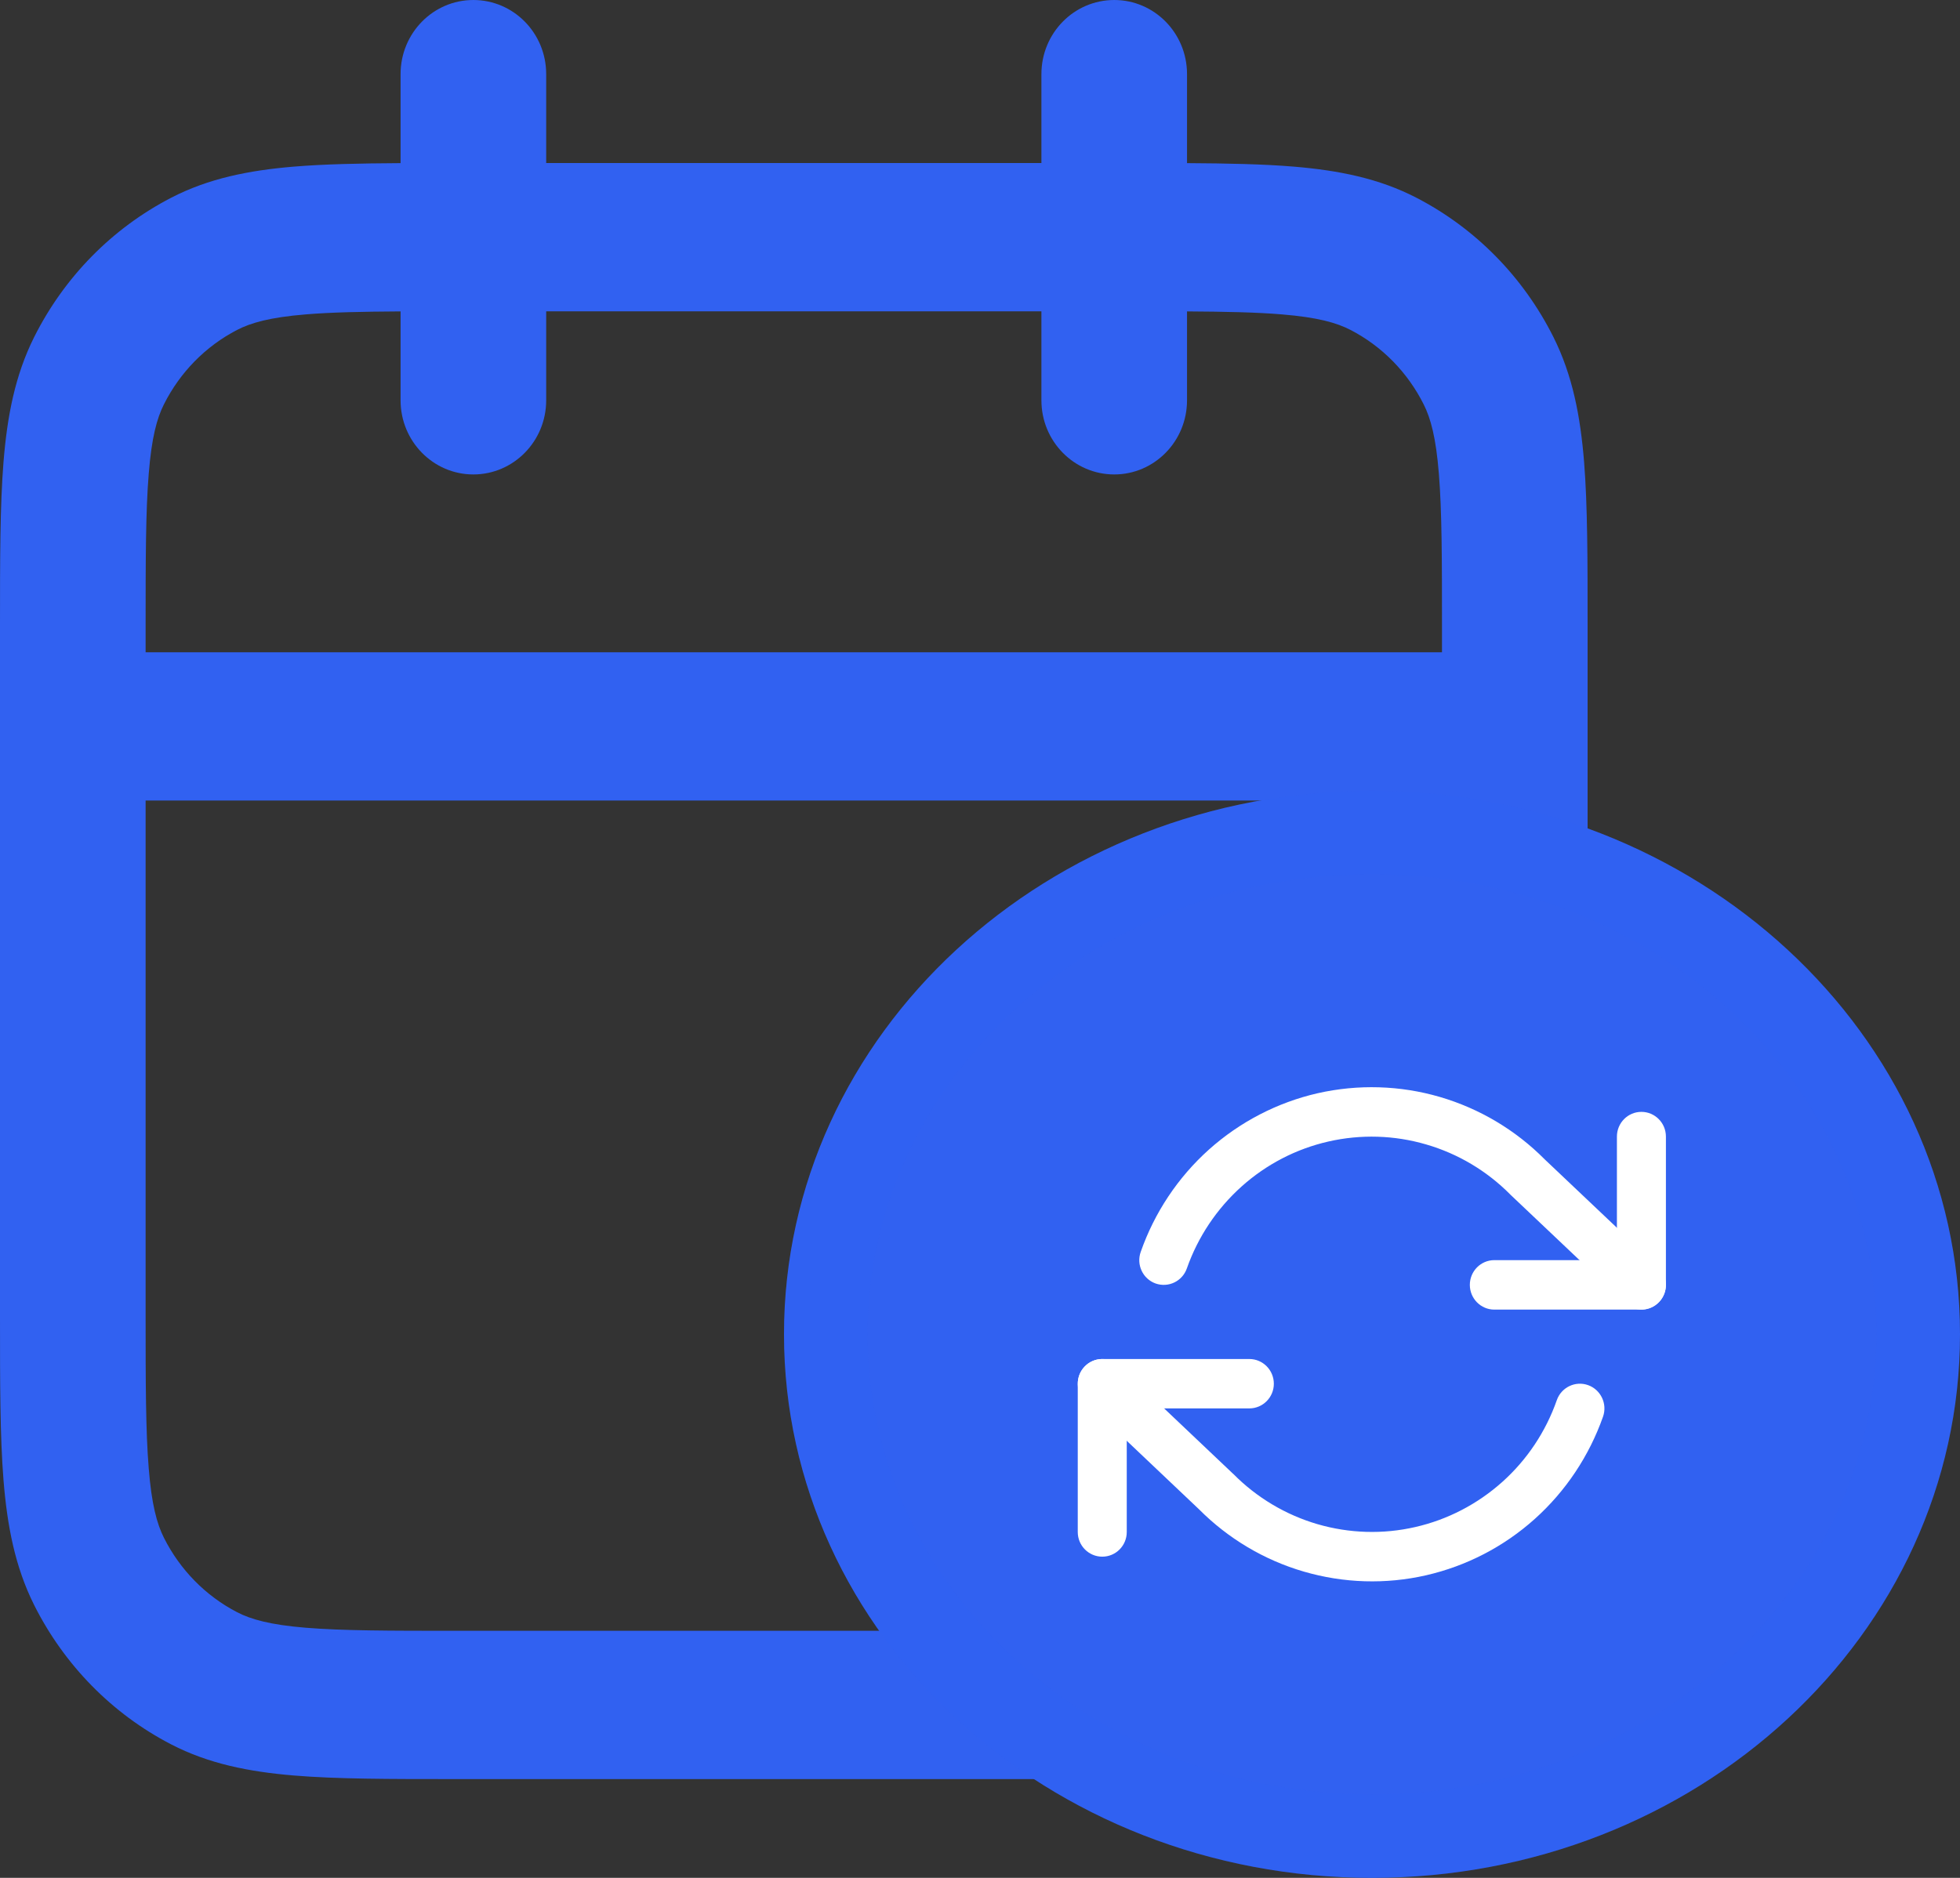
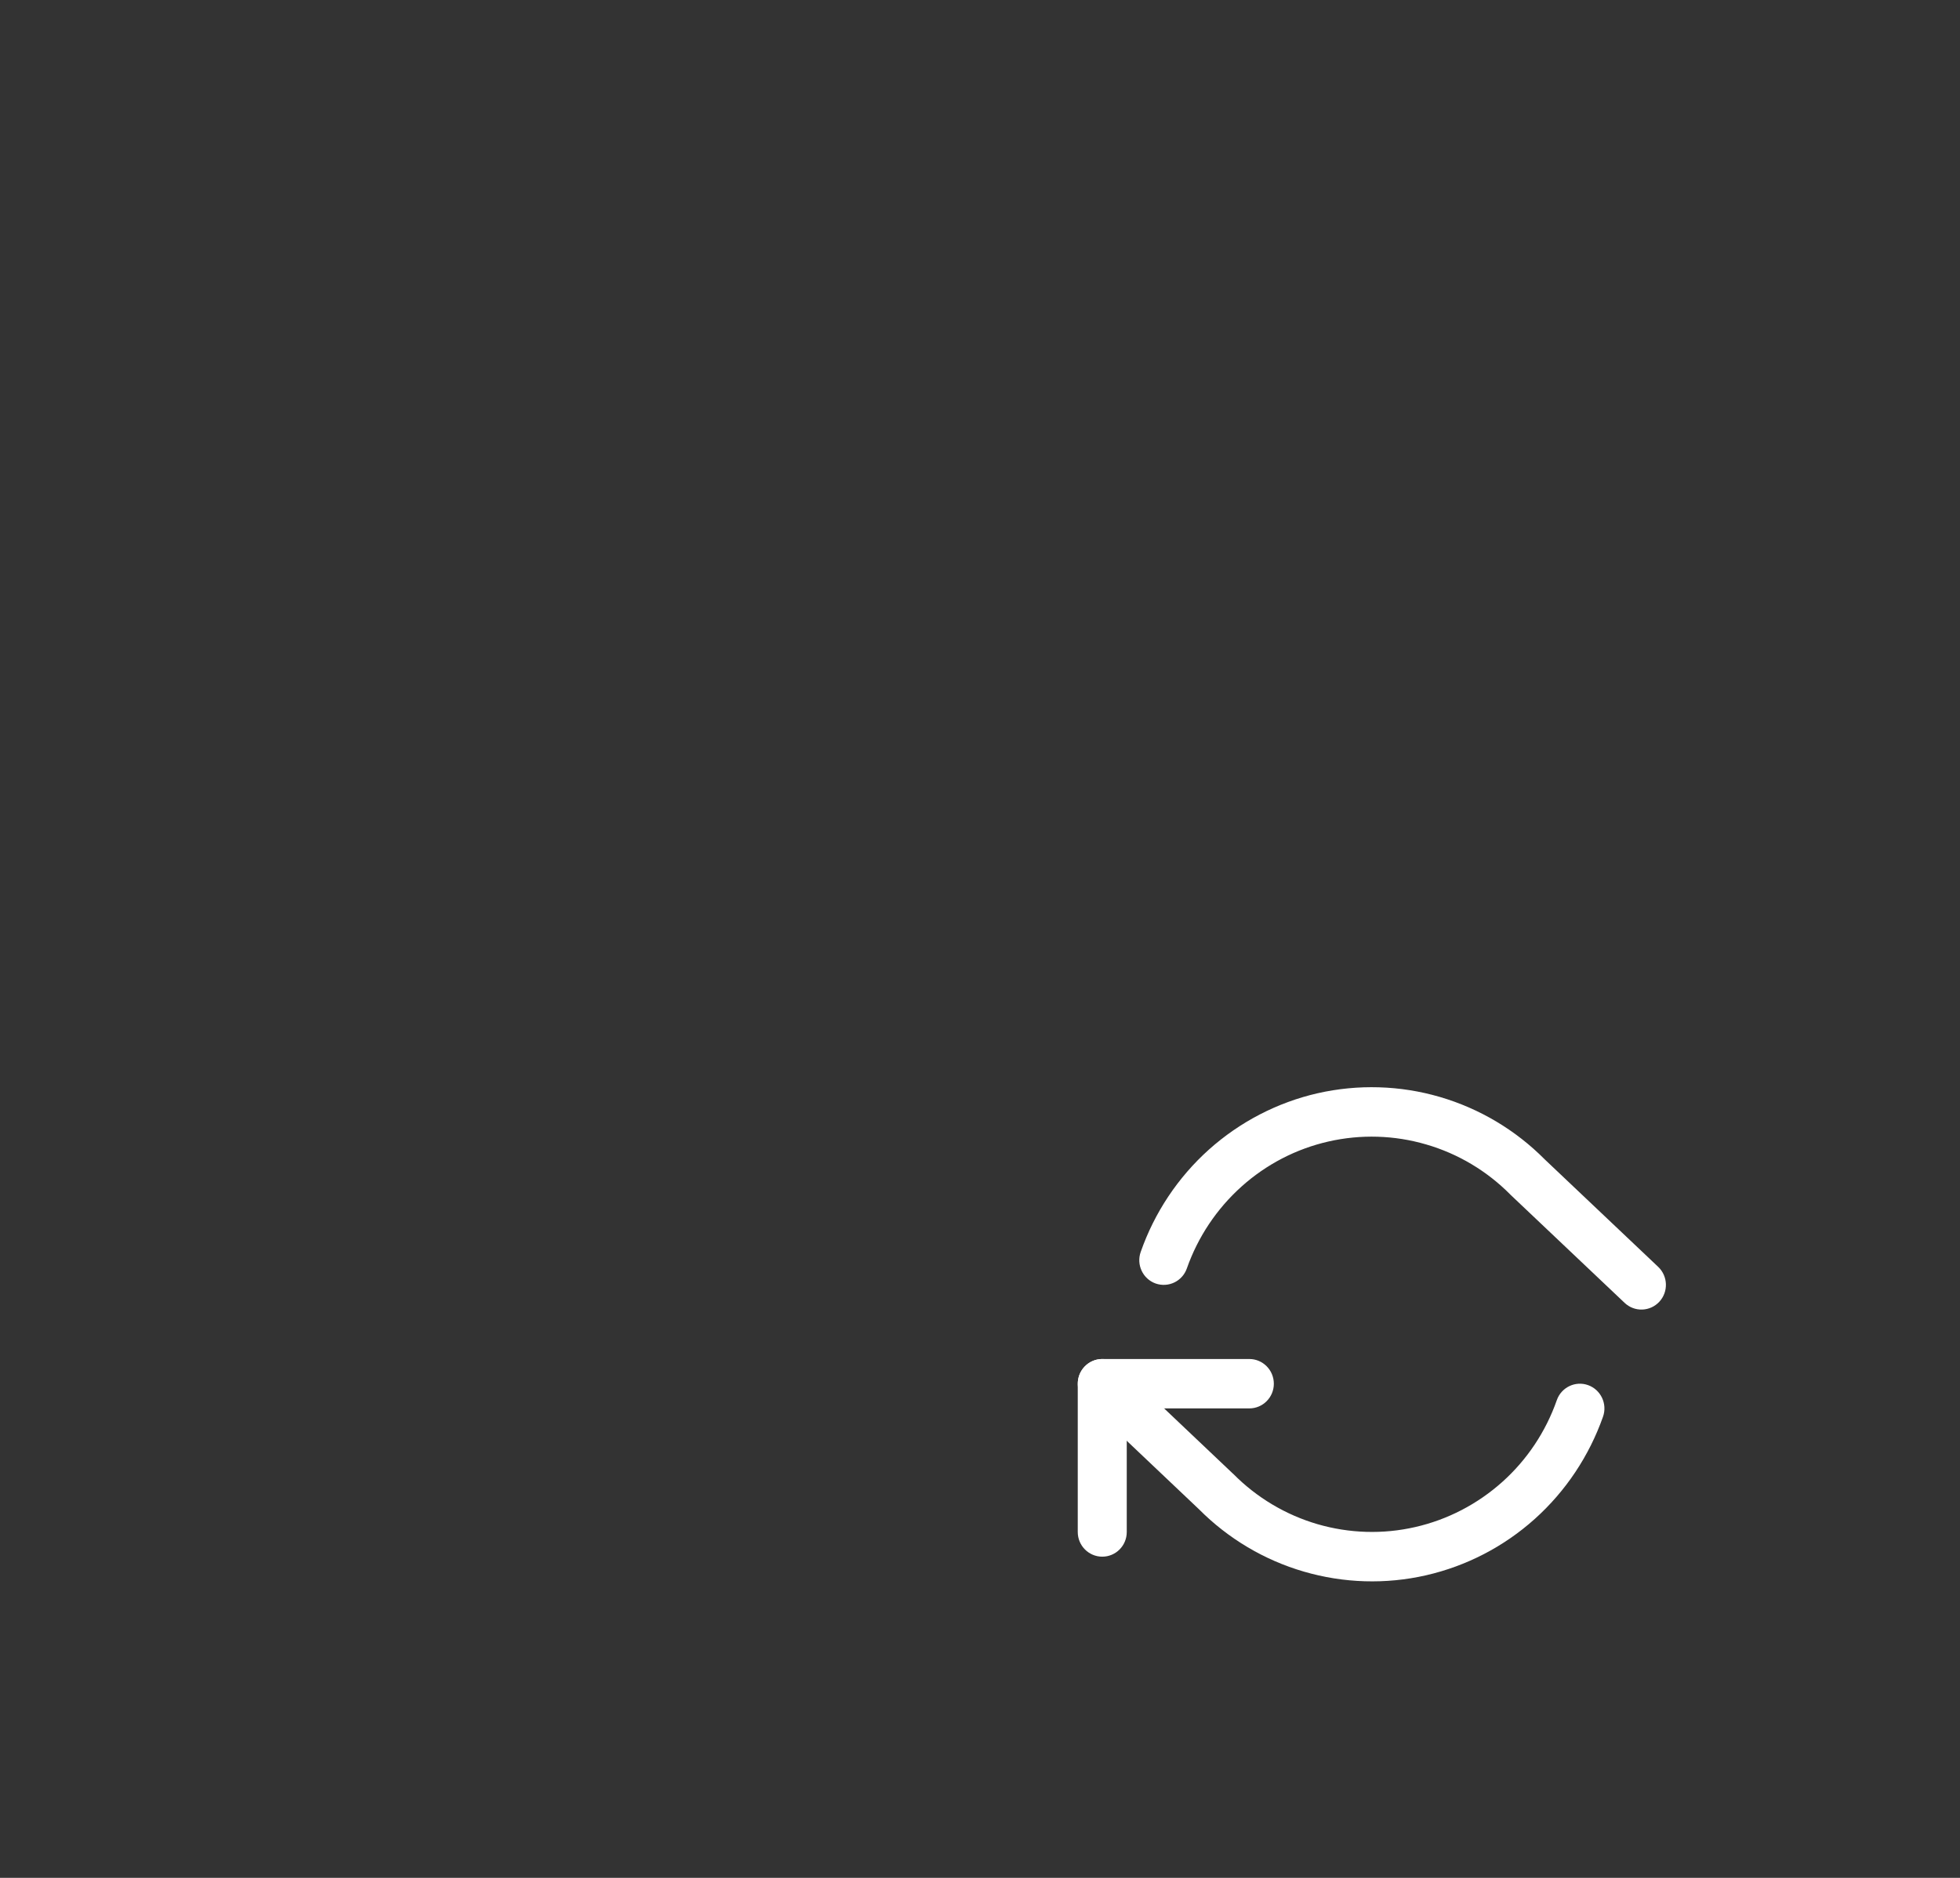
<svg xmlns="http://www.w3.org/2000/svg" width="24" height="23" viewBox="0 0 24 23" fill="none">
  <rect x="0" y="0" width="24" height="23" fill="#333333" stroke="none" />
-   <path fill-rule="evenodd" clip-rule="evenodd" d="M5.796 0C6.289 0 6.688 0.406 6.688 0.908V1.997H12.752V0.908C12.752 0.406 13.151 0 13.644 0C14.136 0 14.535 0.406 14.535 0.908V1.998C15.038 2.001 15.472 2.01 15.845 2.041C16.391 2.087 16.885 2.184 17.346 2.423C18.068 2.797 18.654 3.394 19.022 4.129C19.257 4.599 19.352 5.101 19.397 5.657C19.44 6.194 19.44 6.854 19.44 7.661V16.126C19.44 16.933 19.44 17.593 19.397 18.13C19.352 18.685 19.257 19.188 19.022 19.658C18.654 20.392 18.068 20.99 17.346 21.364C16.885 21.603 16.391 21.7 15.845 21.746C15.318 21.79 14.669 21.79 13.877 21.79H5.563C4.77 21.79 4.122 21.79 3.595 21.746C3.049 21.7 2.555 21.603 2.094 21.364C1.372 20.99 0.786 20.392 0.418 19.658C0.183 19.188 0.088 18.685 0.043 18.13C-1.87352e-05 17.593 -1.01408e-05 16.933 3.24881e-07 16.126V7.661C-1.01408e-05 6.854 -1.87352e-05 6.194 0.043 5.657C0.088 5.101 0.183 4.599 0.418 4.129C0.786 3.394 1.372 2.797 2.094 2.423C2.555 2.184 3.049 2.087 3.595 2.041C3.968 2.01 4.402 2.001 4.905 1.998V0.908C4.905 0.406 5.304 0 5.796 0ZM4.905 3.814C4.424 3.817 4.05 3.825 3.74 3.851C3.304 3.887 3.071 3.954 2.903 4.041C2.517 4.241 2.204 4.56 2.007 4.953C1.921 5.124 1.856 5.362 1.821 5.805C1.784 6.259 1.783 6.845 1.783 7.699V7.989H17.657V7.699C17.657 6.845 17.656 6.259 17.619 5.805C17.584 5.362 17.519 5.124 17.433 4.953C17.236 4.56 16.923 4.241 16.537 4.041C16.369 3.954 16.136 3.887 15.7 3.851C15.39 3.825 15.016 3.817 14.535 3.814V4.903C14.535 5.404 14.136 5.811 13.644 5.811C13.151 5.811 12.752 5.404 12.752 4.903V3.813H6.688V4.903C6.688 5.404 6.289 5.811 5.796 5.811C5.304 5.811 4.905 5.404 4.905 4.903V3.814ZM17.657 9.805H1.783V16.088C1.783 16.942 1.784 17.528 1.821 17.982C1.856 18.425 1.921 18.662 2.007 18.834C2.204 19.226 2.517 19.546 2.903 19.746C3.071 19.833 3.304 19.9 3.74 19.936C4.186 19.973 4.761 19.974 5.6 19.974H13.84C14.679 19.974 15.254 19.973 15.7 19.936C16.136 19.9 16.369 19.833 16.537 19.746C16.923 19.546 17.236 19.226 17.433 18.834C17.519 18.662 17.584 18.425 17.619 17.982C17.656 17.528 17.657 16.942 17.657 16.088V9.805Z" fill="#3161F1" />
-   <path d="M24 16.342C24 20.019 20.776 23 16.8 23C12.823 23 9.6 20.019 9.6 16.342C9.6 12.665 12.823 9.684 16.8 9.684C20.776 9.684 24 12.665 24 16.342Z" fill="#3161F1" />
-   <path d="M23.488 16.342C23.488 19.699 20.532 22.488 16.8 22.488C13.068 22.488 10.112 19.699 10.112 16.342C10.112 12.985 13.068 10.197 16.8 10.197C20.532 10.197 23.488 12.985 23.488 16.342Z" stroke="#3161F1" stroke-opacity="0.12" stroke-width="1.024" />
-   <path fill-rule="evenodd" clip-rule="evenodd" d="M20.099 13.618C20.264 13.618 20.399 13.753 20.399 13.921V15.737C20.399 15.904 20.264 16.04 20.099 16.04H18.298C18.132 16.04 17.998 15.904 17.998 15.737C17.998 15.57 18.132 15.434 18.298 15.434H19.799V13.921C19.799 13.753 19.933 13.618 20.099 13.618Z" fill="white" />
  <path fill-rule="evenodd" clip-rule="evenodd" d="M13.197 16.948C13.197 16.78 13.332 16.645 13.497 16.645H15.298C15.463 16.645 15.598 16.78 15.598 16.948C15.598 17.115 15.463 17.25 15.298 17.25H13.797V18.764C13.797 18.931 13.663 19.066 13.497 19.066C13.332 19.066 13.197 18.931 13.197 18.764V16.948Z" fill="white" />
  <path fill-rule="evenodd" clip-rule="evenodd" d="M17.463 14.017C17.074 13.903 16.662 13.891 16.267 13.981C15.871 14.071 15.505 14.261 15.202 14.533C14.899 14.805 14.669 15.149 14.533 15.535C14.478 15.693 14.307 15.775 14.15 15.72C13.994 15.664 13.912 15.491 13.968 15.333C14.137 14.851 14.424 14.42 14.803 14.08C15.182 13.741 15.64 13.503 16.134 13.39C16.629 13.278 17.143 13.293 17.63 13.435C18.116 13.577 18.558 13.84 18.915 14.2L20.304 15.516C20.425 15.631 20.431 15.822 20.318 15.944C20.204 16.066 20.014 16.072 19.893 15.957L18.501 14.638C18.499 14.636 18.497 14.633 18.494 14.631C18.208 14.342 17.853 14.13 17.463 14.017ZM13.279 16.74C13.392 16.619 13.582 16.613 13.703 16.727L15.095 18.047C15.097 18.049 15.1 18.051 15.102 18.053C15.389 18.343 15.743 18.554 16.133 18.668C16.522 18.781 16.934 18.794 17.33 18.703C17.725 18.613 18.091 18.423 18.395 18.151C18.698 17.88 18.928 17.535 19.063 17.149C19.118 16.992 19.29 16.909 19.446 16.965C19.602 17.021 19.684 17.194 19.629 17.351C19.459 17.833 19.172 18.264 18.793 18.604C18.414 18.944 17.956 19.181 17.462 19.294C16.968 19.407 16.453 19.391 15.966 19.249C15.481 19.108 15.039 18.845 14.681 18.485L13.292 17.168C13.171 17.054 13.165 16.862 13.279 16.74Z" fill="white" />
</svg>